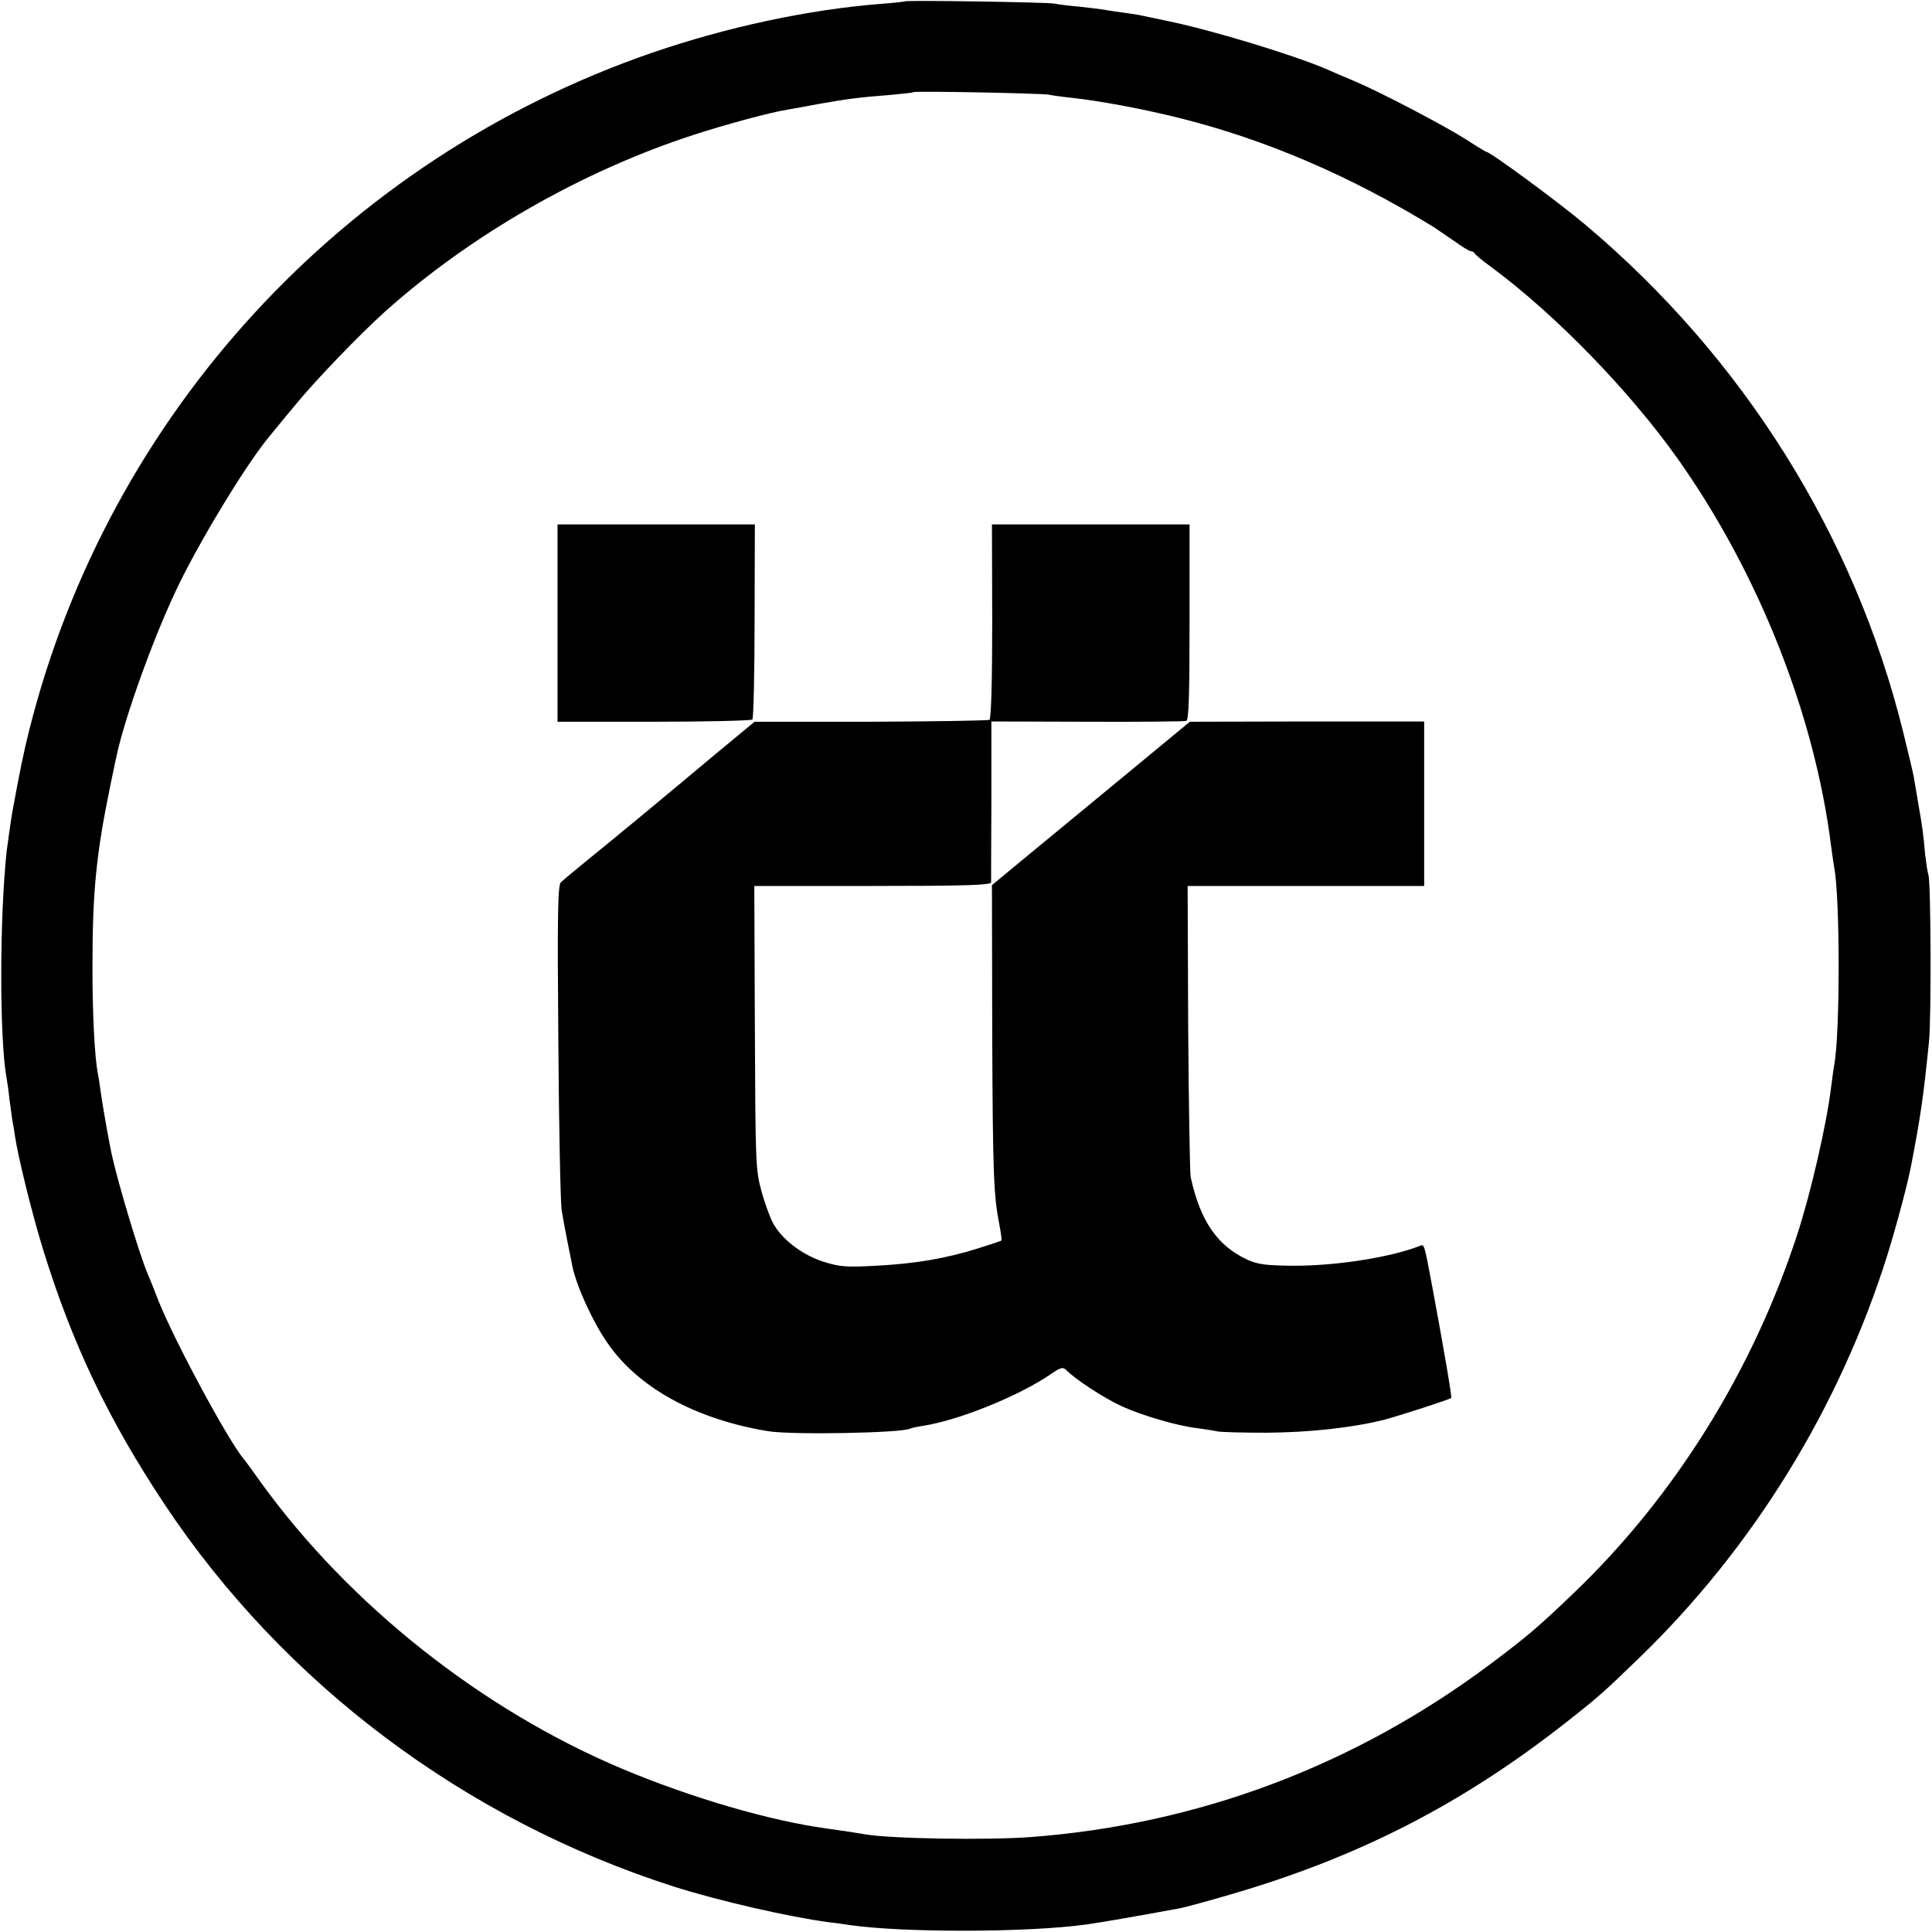
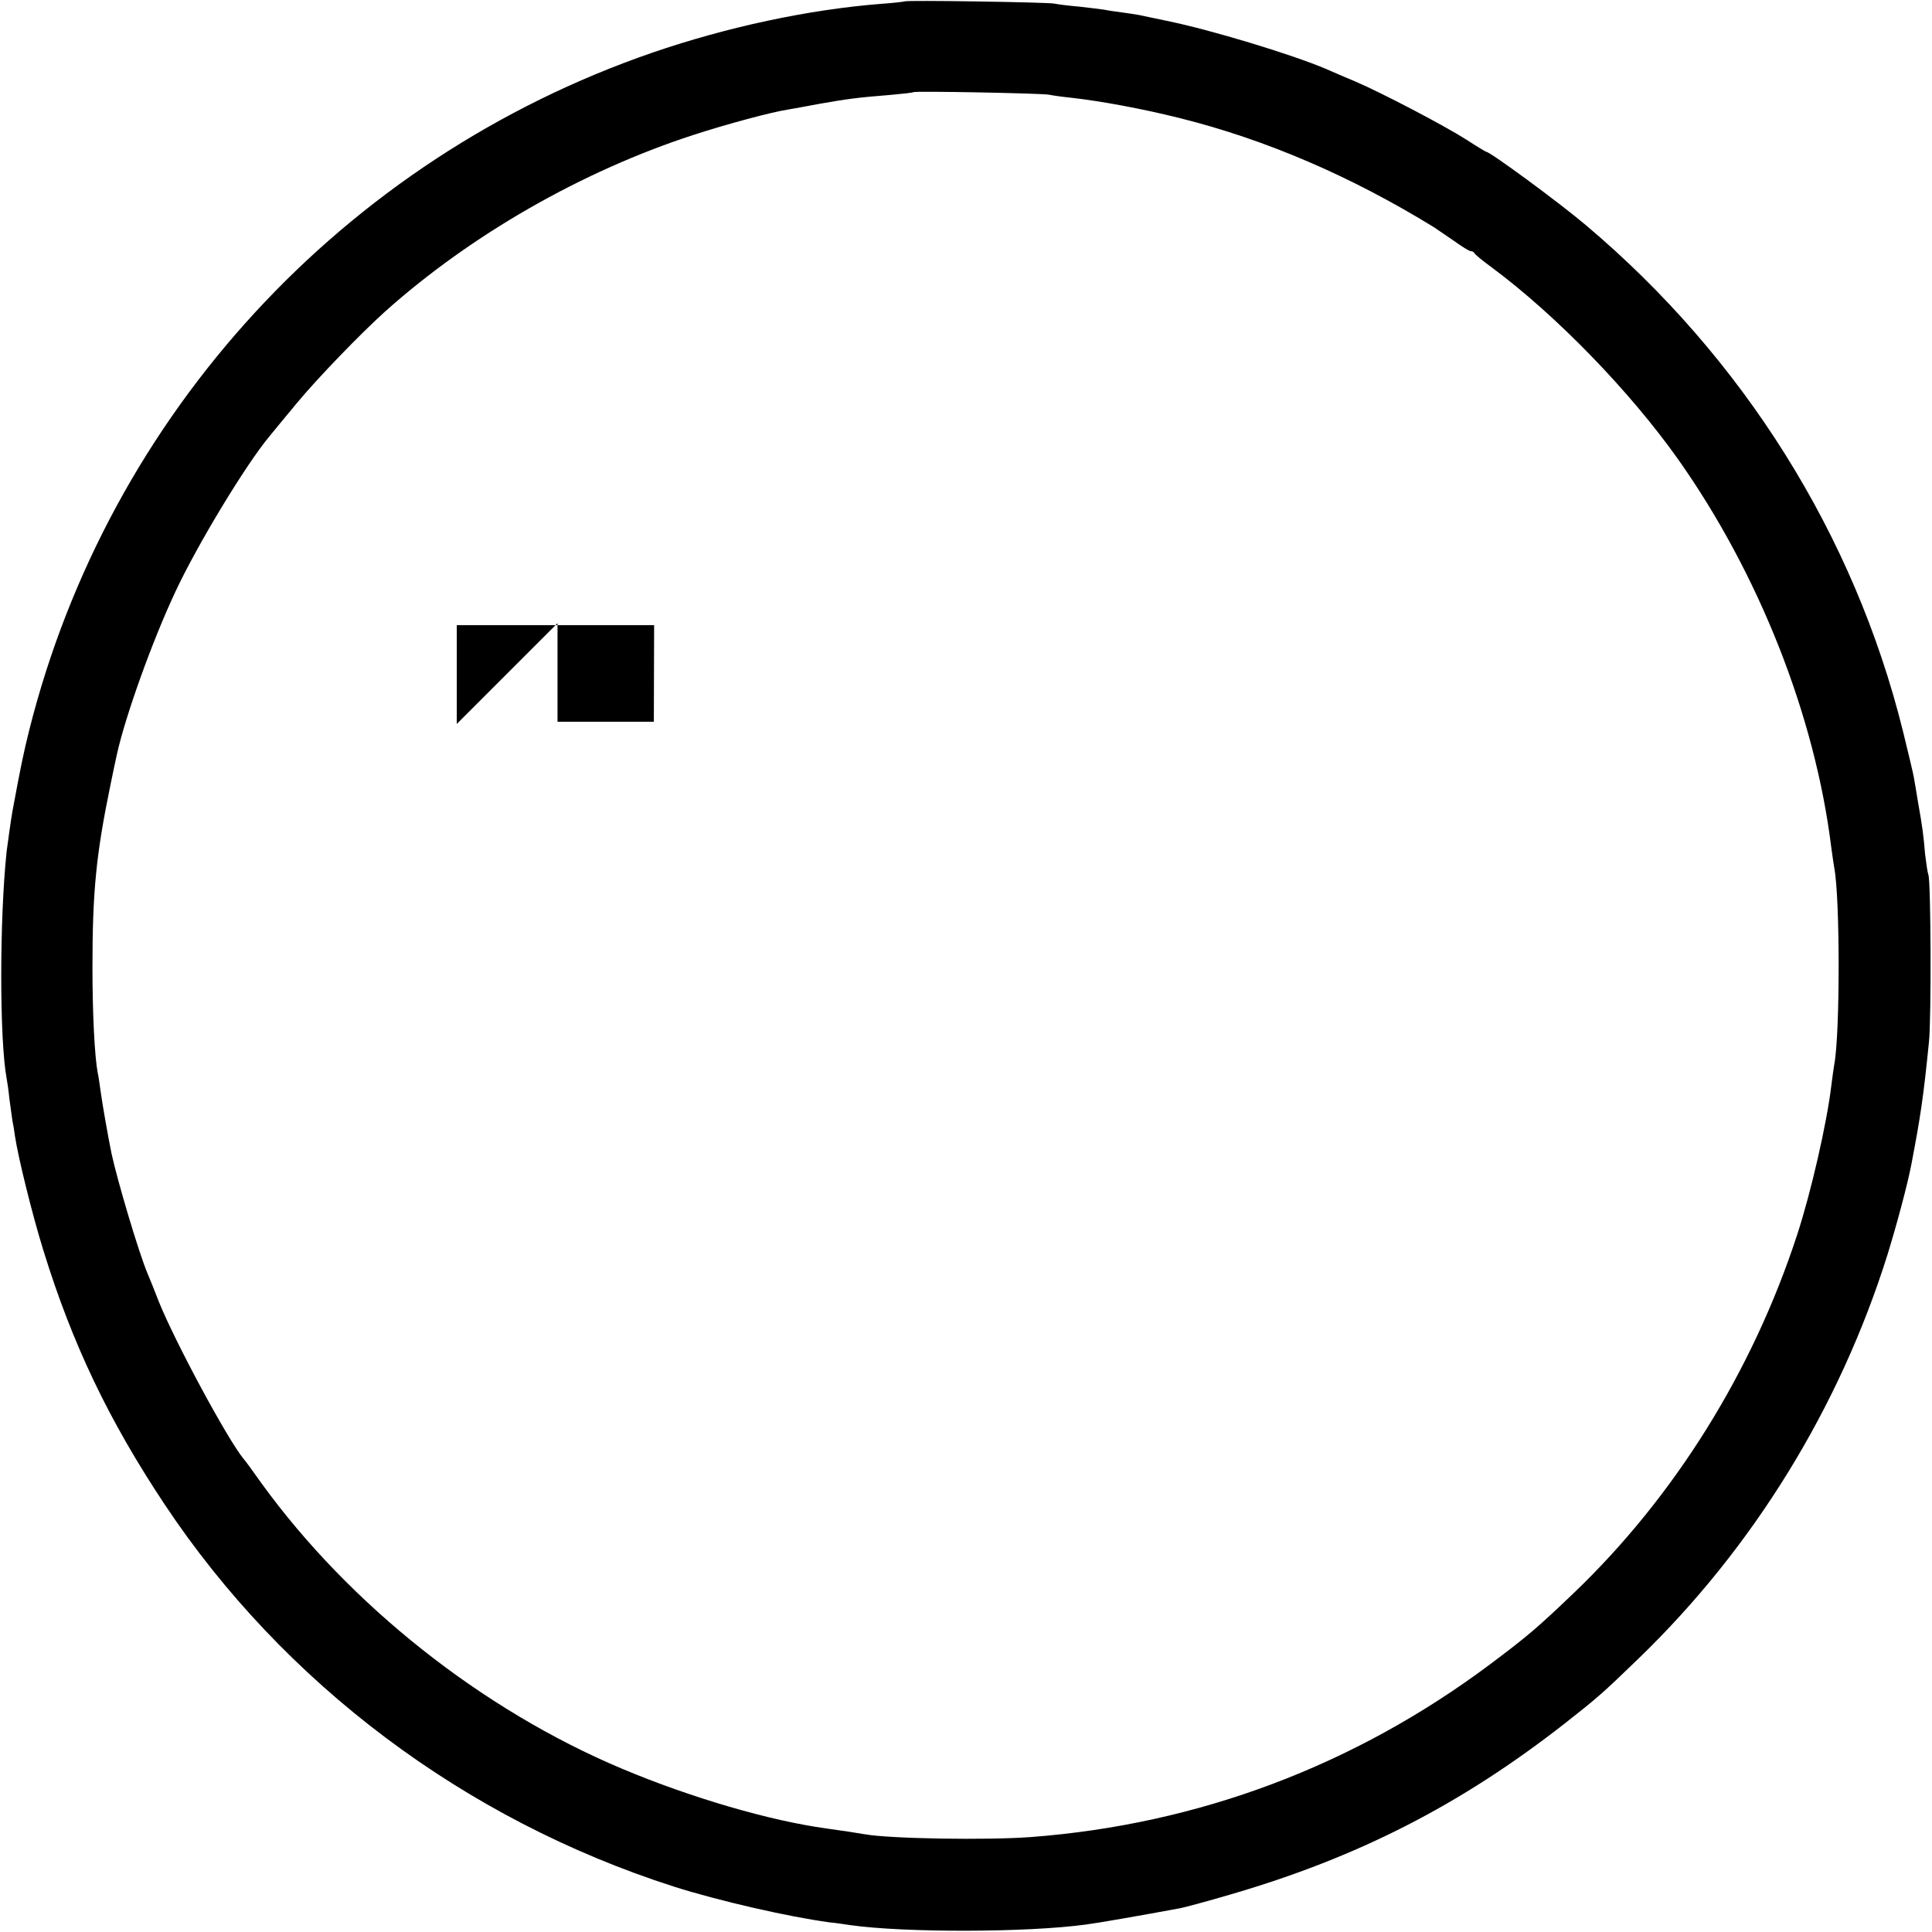
<svg xmlns="http://www.w3.org/2000/svg" version="1.0" width="700pt" height="700pt" viewBox="0 0 700 700" preserveAspectRatio="xMidYMid meet">
  <g transform="translate(0,700) scale(0.1,-0.1)" fill="#000000" stroke="none">
    <path d="M3278 6995 c-2 -1 -41 -6 -87 -9 -264 -21 -557 -84 -828 -177 -1119 -386 -1969 -1309 -2257 -2454 -21 -84 -32 -138 -61 -295 -4 -21 -18 -121 -21 -145 -26 -246 -26 -683 0 -822 2 -10 7 -43 10 -74 4 -31 9 -67 11 -80 3 -13 7 -37 9 -54 11 -75 62 -283 103 -415 105 -340 237 -616 439 -920 432 -650 1087 -1142 1844 -1385 163 -52 417 -110 565 -130 22 -2 56 -7 75 -10 197 -28 643 -27 854 2 34 4 196 32 341 59 17 3 98 25 180 49 465 135 838 326 1215 621 117 92 136 108 268 236 414 400 727 908 901 1463 33 107 72 252 86 325 33 172 44 245 64 445 9 86 7 580 -2 605 -3 8 -8 42 -12 75 -6 72 -10 100 -25 185 -6 36 -13 79 -16 95 -3 17 -21 91 -39 165 -176 711 -579 1354 -1150 1835 -97 82 -346 265 -360 265 -2 0 -35 20 -72 44 -78 50 -307 170 -403 211 -36 15 -83 35 -105 45 -122 52 -417 142 -580 175 -44 9 -89 19 -100 21 -11 2 -38 6 -60 9 -22 3 -51 7 -65 10 -13 2 -54 7 -90 11 -36 3 -76 8 -90 11 -27 5 -536 13 -542 8z m522 -338 c14 -3 50 -8 80 -11 108 -12 259 -40 395 -74 312 -78 619 -210 920 -395 10 -7 43 -29 72 -49 29 -21 56 -38 62 -38 5 0 11 -3 13 -7 2 -5 30 -28 63 -52 232 -172 500 -448 675 -695 292 -413 496 -928 555 -1406 4 -30 9 -64 11 -75 21 -110 21 -600 0 -711 -2 -11 -7 -47 -11 -79 -16 -135 -74 -388 -124 -540 -161 -493 -443 -946 -807 -1295 -135 -129 -168 -157 -305 -260 -491 -367 -1056 -580 -1664 -626 -160 -12 -512 -6 -601 10 -22 4 -81 13 -139 21 -205 28 -490 111 -740 216 -509 214 -987 593 -1307 1034 -31 44 -61 85 -66 90 -57 69 -248 423 -307 570 -15 39 -33 84 -40 100 -31 72 -110 338 -131 436 -12 58 -33 178 -39 222 -4 27 -8 59 -11 70 -11 59 -19 211 -19 382 0 273 13 408 65 660 10 51 17 80 24 114 31 138 127 407 211 586 78 168 257 464 342 565 11 14 56 68 99 120 73 88 226 247 319 331 311 278 712 508 1117 640 120 39 283 83 343 92 17 3 68 12 115 21 96 17 140 23 255 32 44 4 82 8 84 10 5 5 463 -4 491 -9z" />
-     <path d="M2020 4742 l0 -357 349 0 c193 0 353 4 357 8 4 4 8 164 8 357 l1 350 -357 0 -358 0 0 -358z" />
-     <path d="M3595 4749 c0 -220 -4 -353 -10 -357 -5 -3 -199 -6 -430 -7 l-421 0 -145 -120 c-173 -145 -343 -286 -459 -380 -47 -38 -91 -75 -98 -82 -11 -11 -13 -119 -9 -580 2 -313 8 -586 12 -608 8 -49 32 -171 39 -204 16 -74 73 -199 127 -277 111 -161 316 -275 579 -319 84 -15 492 -7 518 9 4 2 25 7 47 10 132 21 346 108 462 187 34 24 44 27 55 16 37 -37 139 -103 202 -132 75 -34 204 -72 277 -80 24 -3 55 -8 68 -11 14 -3 94 -5 180 -5 154 1 312 18 426 47 57 15 236 73 243 79 3 3 -24 163 -69 405 -30 159 -28 153 -47 145 -109 -42 -306 -72 -460 -71 -97 1 -125 5 -163 22 -109 51 -170 140 -205 299 -3 17 -7 261 -9 543 l-2 512 428 0 429 0 0 298 0 298 -425 0 -424 -1 -242 -200 c-133 -110 -295 -243 -359 -296 l-116 -96 1 -529 c2 -518 5 -594 26 -702 6 -30 9 -55 7 -57 -1 -1 -39 -14 -84 -28 -117 -37 -231 -56 -370 -63 -110 -6 -131 -4 -192 15 -79 26 -152 83 -183 143 -11 22 -30 74 -41 116 -20 73 -21 103 -23 590 l-2 512 429 0 c335 0 428 3 429 13 0 6 0 140 1 297 l0 286 346 -1 c191 -1 353 1 360 3 9 3 12 84 12 358 l0 354 -358 0 -358 0 1 -351z" />
+     <path d="M2020 4742 l0 -357 349 0 l1 350 -357 0 -358 0 0 -358z" />
  </g>
</svg>